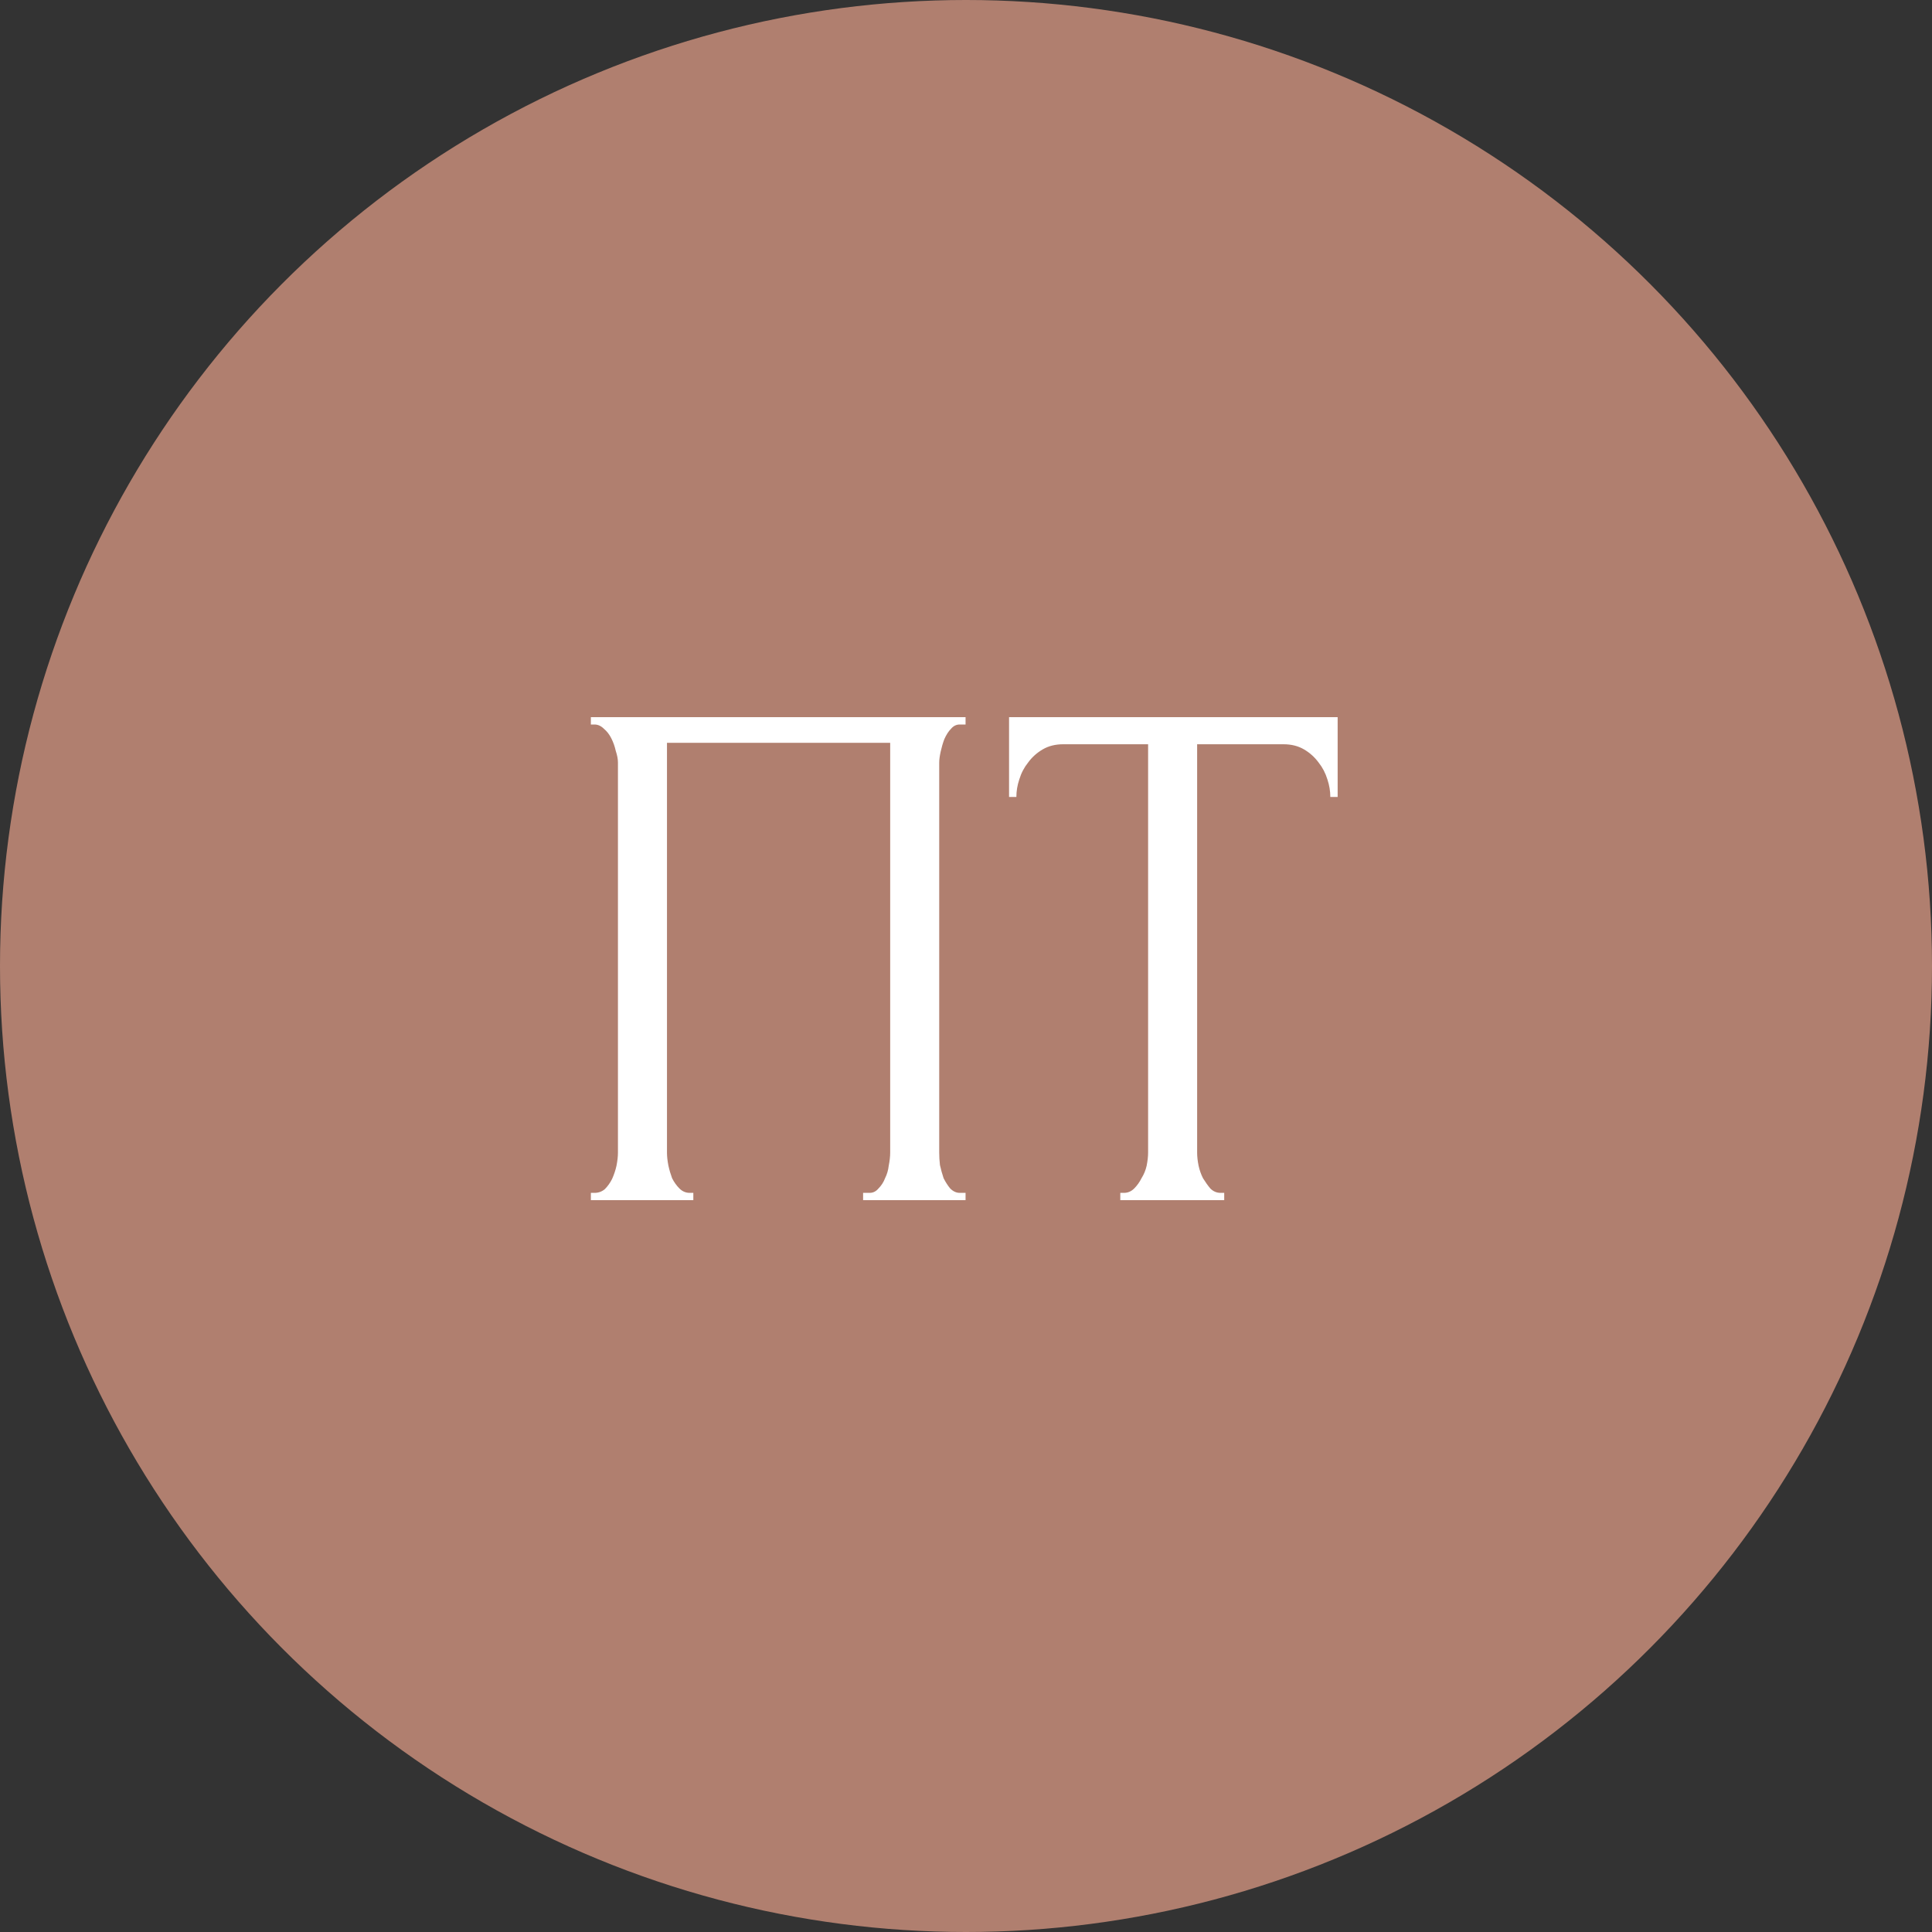
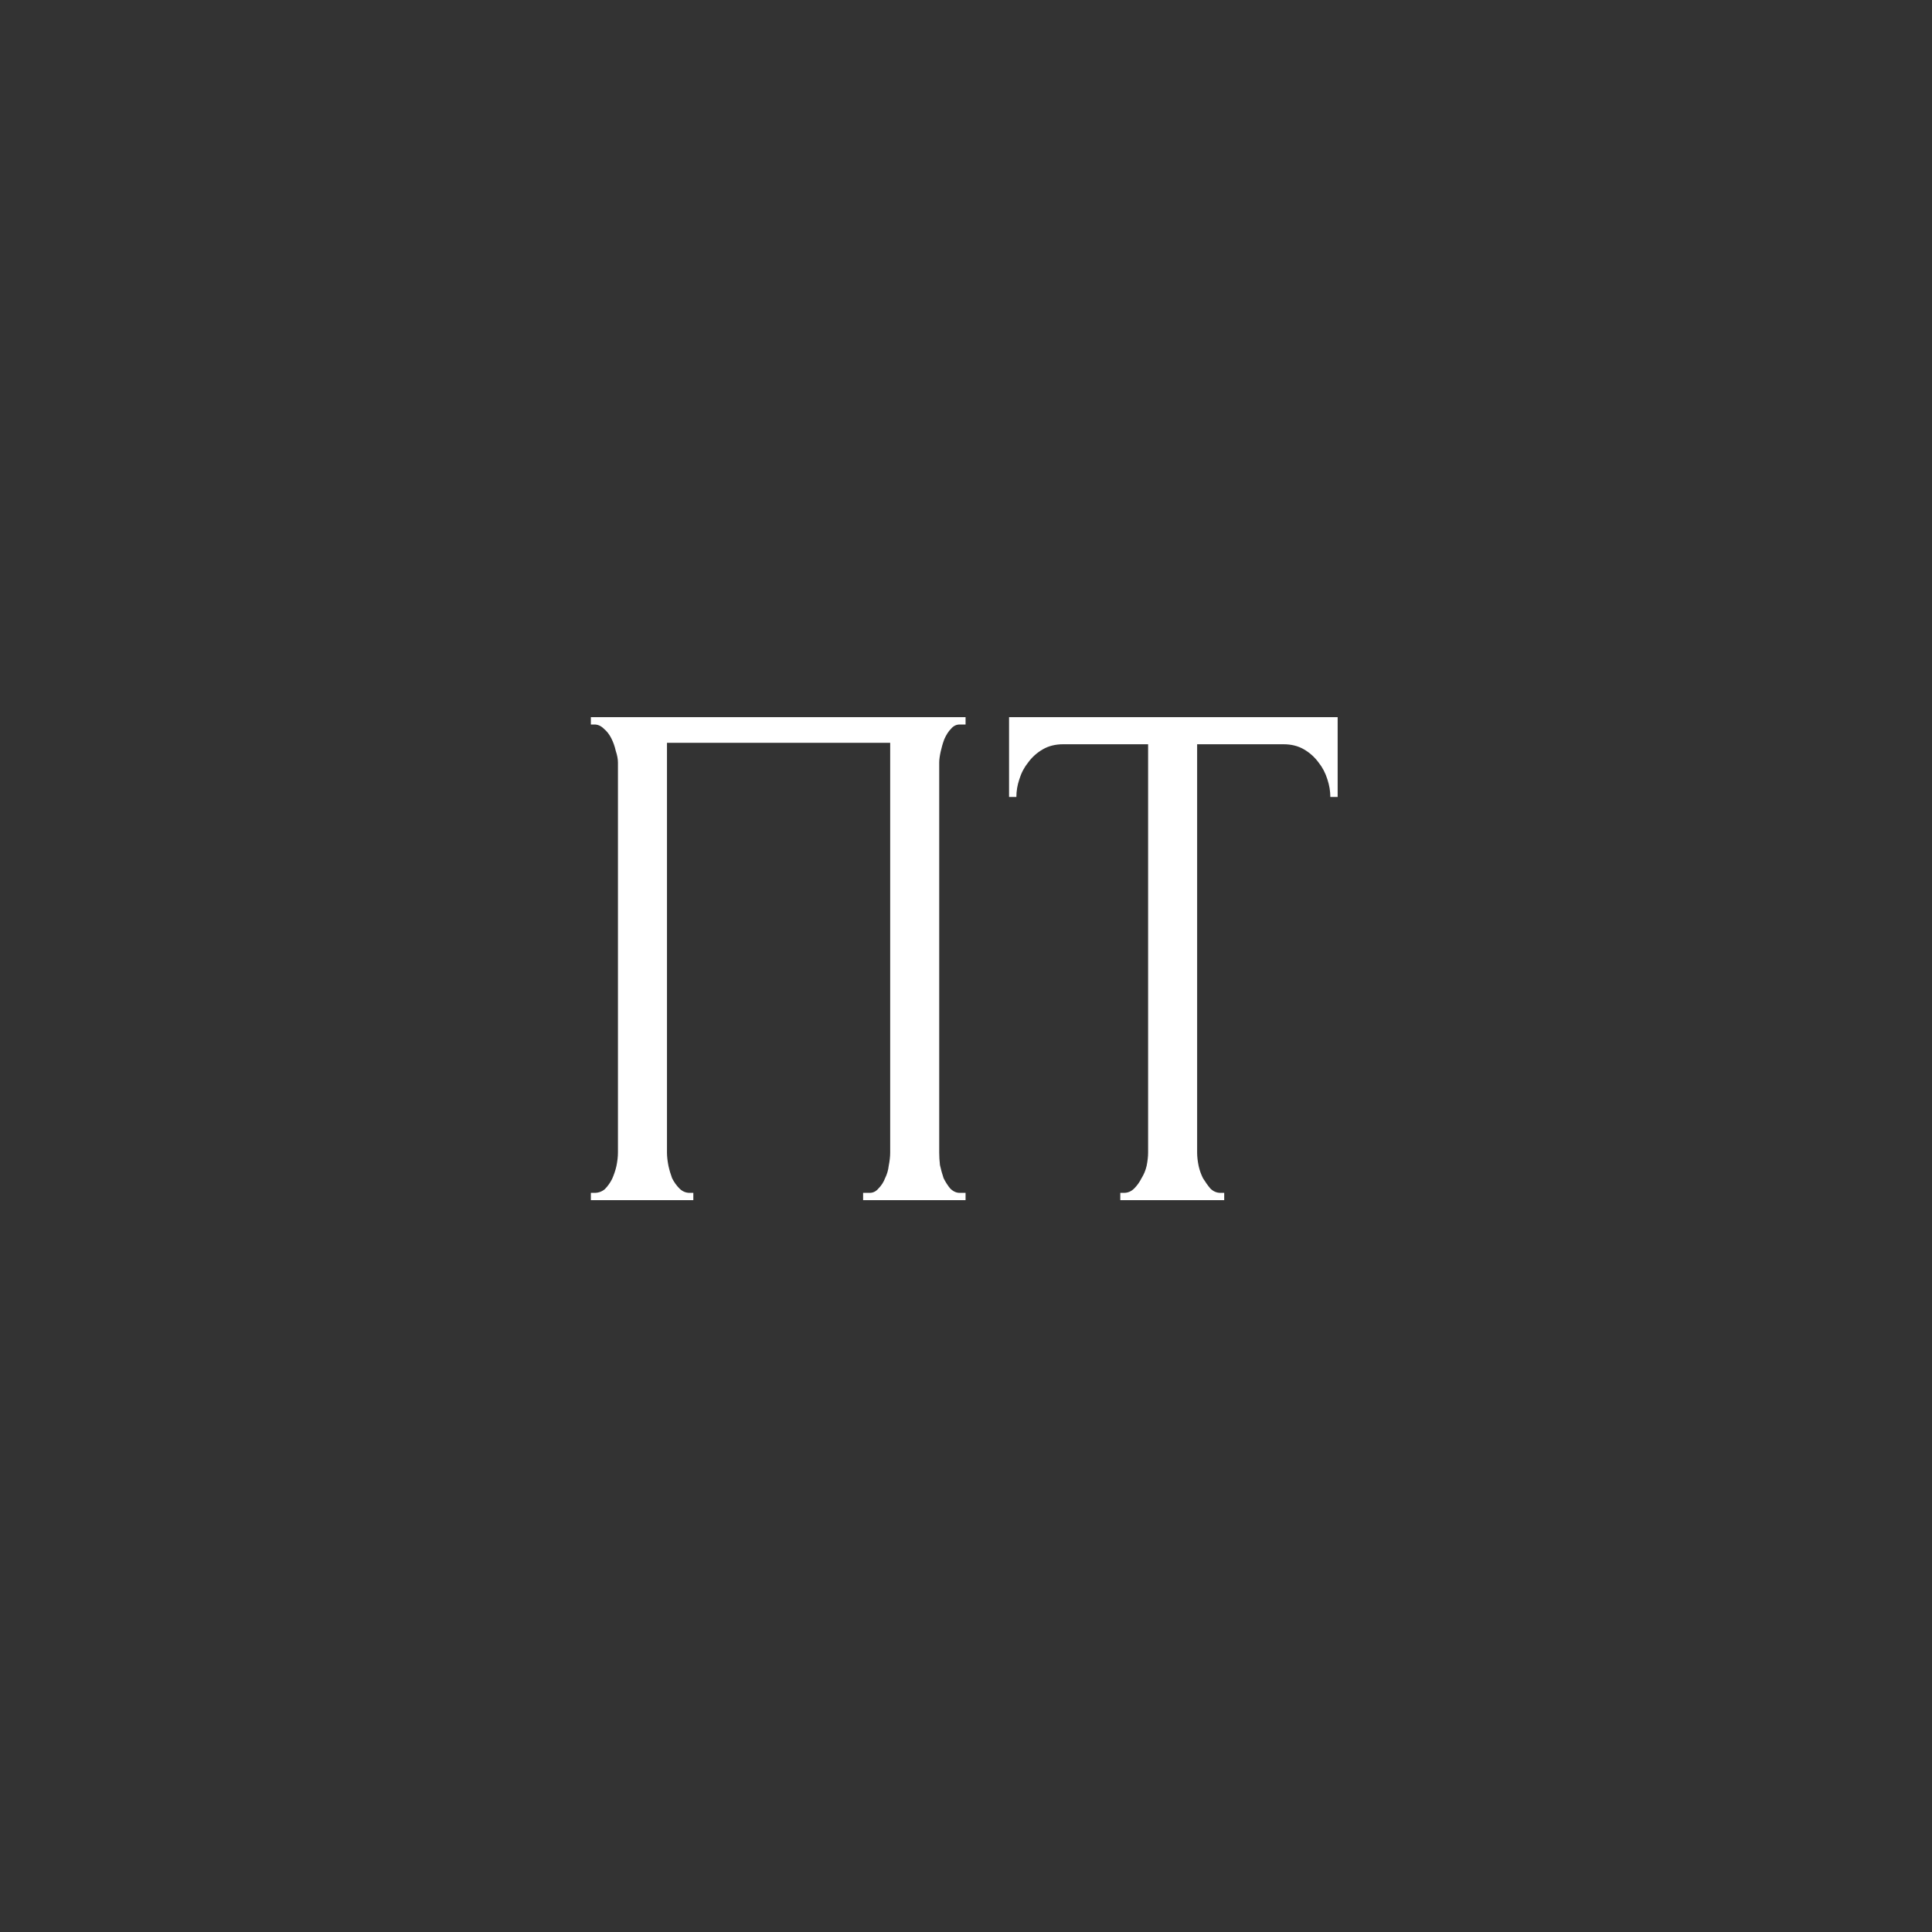
<svg xmlns="http://www.w3.org/2000/svg" width="66" height="66" viewBox="0 0 66 66" fill="none">
  <rect x="0" y="0" width="66" height="66" fill="#333333" stroke="none" />
-   <circle cx="33" cy="33" r="33" fill="#B07F6F" />
  <path d="M20.185 40.75H20.31C20.443 40.75 20.56 40.708 20.66 40.625C20.76 40.525 20.843 40.408 20.91 40.275C20.977 40.125 21.027 39.975 21.06 39.825C21.093 39.658 21.11 39.508 21.11 39.375V26.05C21.11 25.933 21.085 25.8 21.035 25.65C21.002 25.5 20.952 25.358 20.885 25.225C20.818 25.092 20.735 24.983 20.635 24.9C20.535 24.8 20.427 24.75 20.31 24.75H20.185V24.5H32.985V24.75H32.785C32.668 24.75 32.568 24.8 32.485 24.9C32.402 24.983 32.327 25.1 32.26 25.25C32.21 25.383 32.168 25.525 32.135 25.675C32.102 25.825 32.085 25.95 32.085 26.05V39.375C32.085 39.508 32.093 39.65 32.11 39.8C32.143 39.95 32.185 40.1 32.235 40.25C32.302 40.383 32.377 40.5 32.46 40.6C32.56 40.7 32.668 40.75 32.785 40.75H32.985V41H29.485V40.75H29.71C29.827 40.75 29.927 40.7 30.01 40.6C30.11 40.5 30.185 40.383 30.235 40.25C30.302 40.117 30.343 39.975 30.36 39.825C30.393 39.658 30.41 39.508 30.41 39.375V25.375H22.785V39.375C22.785 39.508 22.802 39.658 22.835 39.825C22.868 39.975 22.91 40.117 22.96 40.25C23.027 40.383 23.11 40.5 23.21 40.6C23.31 40.7 23.427 40.75 23.56 40.75H23.685V41H20.185V40.75ZM41.696 40.75H41.821V41H38.271V40.75H38.396C38.529 40.75 38.646 40.7 38.746 40.6C38.846 40.5 38.929 40.383 38.996 40.25C39.079 40.117 39.137 39.975 39.171 39.825C39.204 39.658 39.221 39.508 39.221 39.375V25.425H36.321C36.054 25.425 35.821 25.483 35.621 25.6C35.421 25.717 35.254 25.867 35.121 26.05C34.987 26.217 34.887 26.408 34.821 26.625C34.754 26.825 34.721 27.025 34.721 27.225H34.471V24.5H45.696V27.225H45.446C45.446 27.025 45.412 26.825 45.346 26.625C45.279 26.408 45.179 26.217 45.046 26.05C44.912 25.867 44.746 25.717 44.546 25.6C44.346 25.483 44.112 25.425 43.846 25.425H40.896V39.375C40.896 39.508 40.912 39.658 40.946 39.825C40.979 39.975 41.029 40.117 41.096 40.25C41.179 40.383 41.262 40.5 41.346 40.6C41.446 40.7 41.562 40.75 41.696 40.75Z" fill="white" />
</svg>